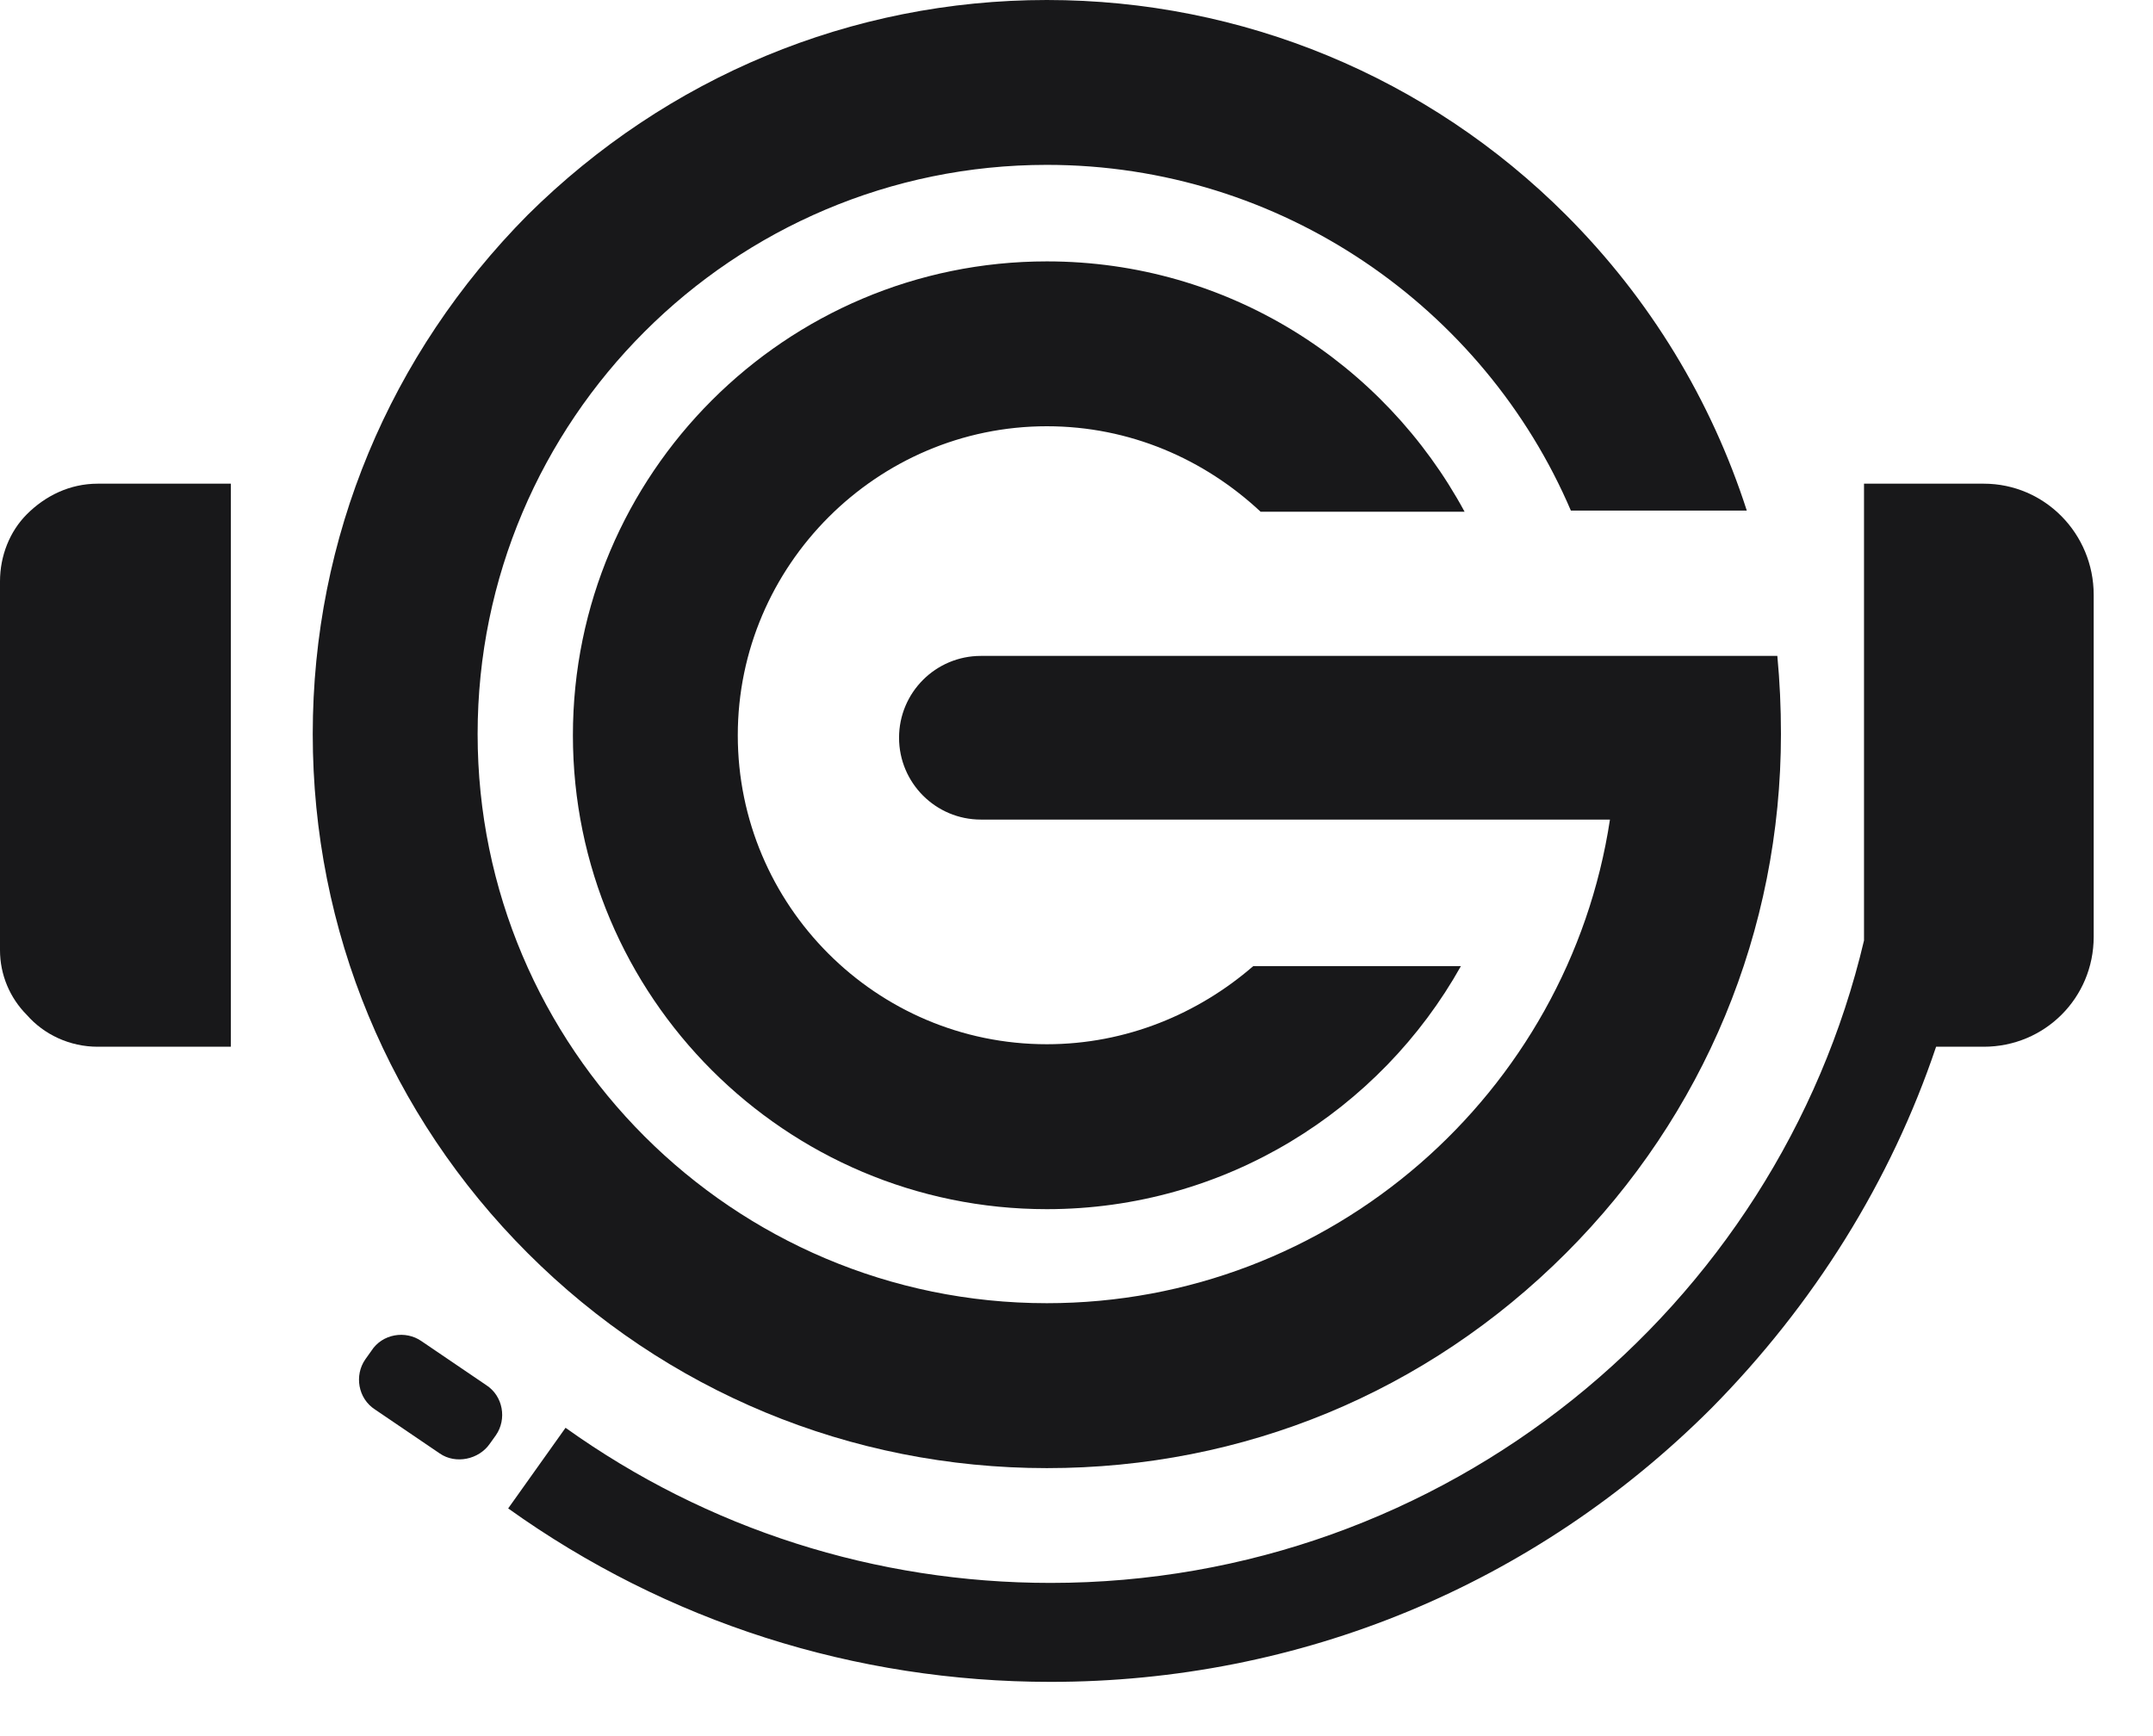
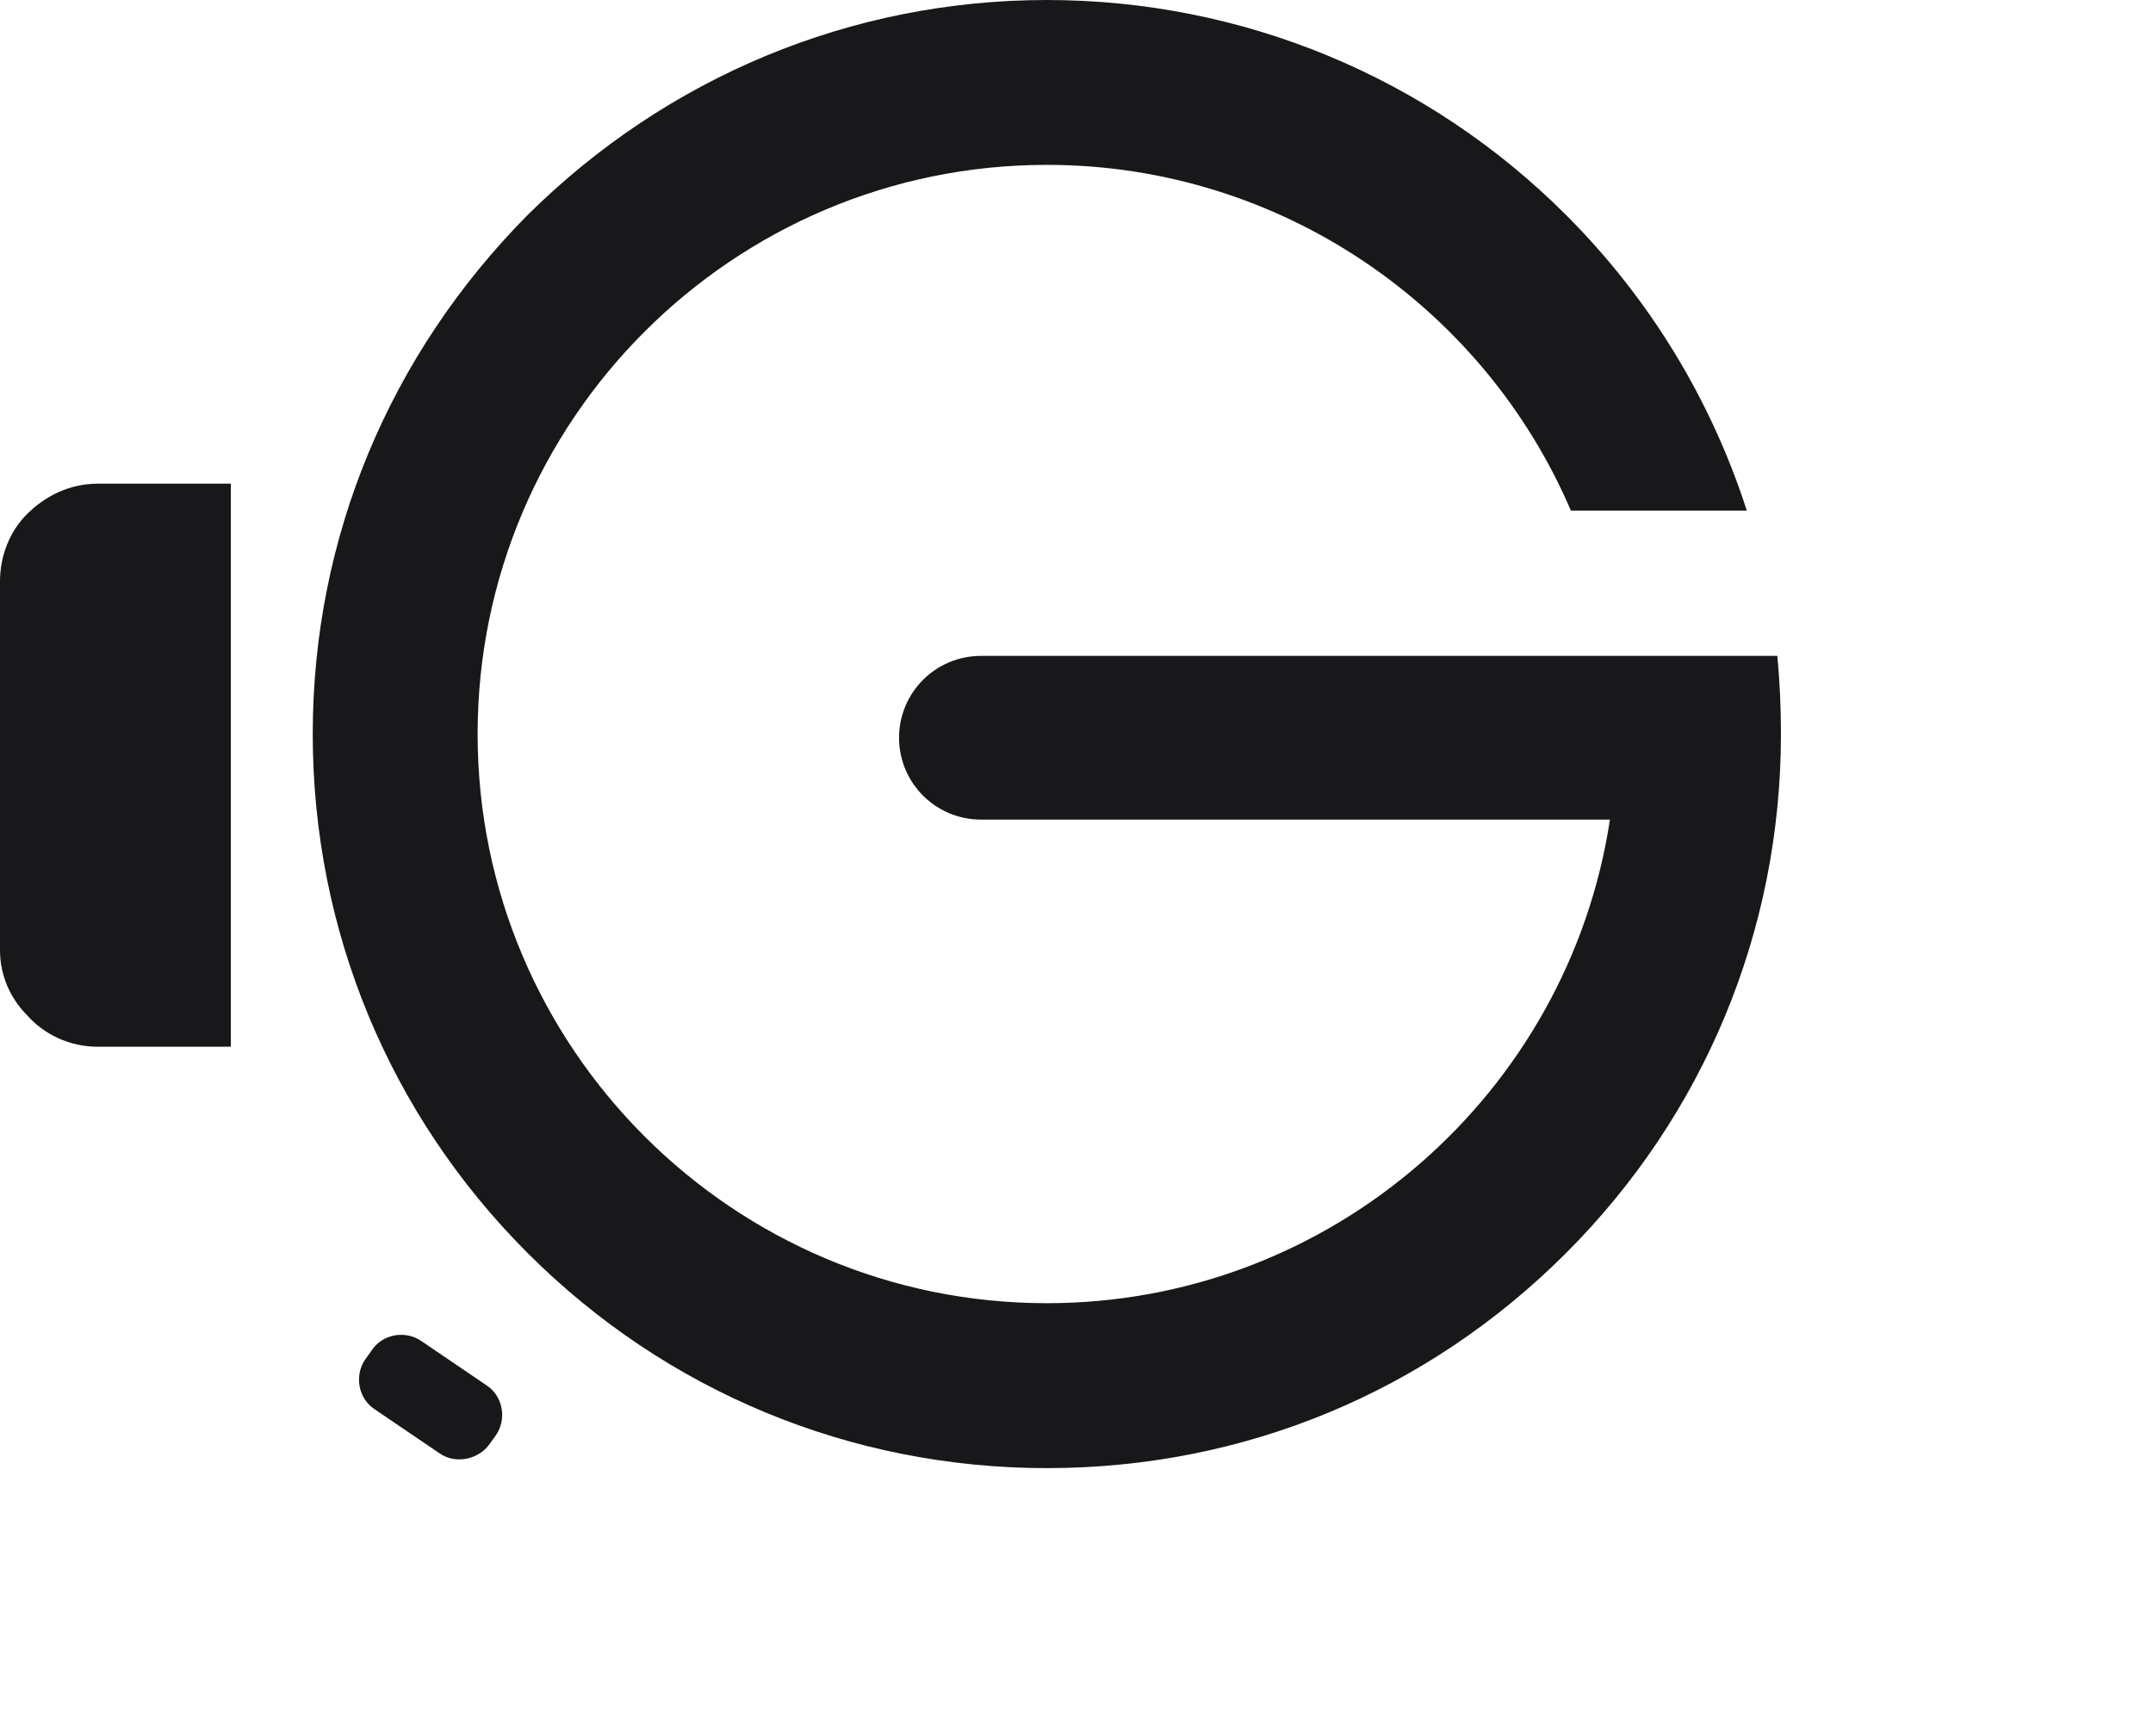
<svg xmlns="http://www.w3.org/2000/svg" width="31" height="25" viewBox="0 0 31 25" fill="none">
-   <path d="M15.073 15.037C12.611 15.037 10.623 13.033 10.623 10.588C10.623 8.143 12.628 6.138 15.073 6.138C16.269 6.138 17.342 6.613 18.151 7.369H21.088C19.927 5.223 17.676 3.764 15.073 3.764C11.309 3.764 8.249 6.824 8.249 10.588C8.249 14.352 11.309 17.412 15.073 17.412C17.641 17.412 19.874 15.987 21.035 13.912H18.045C17.254 14.598 16.216 15.037 15.073 15.037Z" fill="#18181A" />
  <path d="M25.643 10.57C25.643 13.402 24.535 16.058 22.548 18.045C20.543 20.05 17.905 21.141 15.073 21.141C12.241 21.141 9.586 20.033 7.598 18.045C5.611 16.058 4.503 13.402 4.503 10.57C4.503 7.739 5.611 5.101 7.598 3.095C9.603 1.108 12.259 0 15.073 0C17.887 0 20.561 1.108 22.548 3.095C23.762 4.309 24.641 5.769 25.151 7.352H22.618C21.369 4.432 18.45 2.374 15.073 2.374C10.553 2.374 6.877 6.05 6.877 10.57C6.877 15.091 10.553 18.766 15.073 18.766C19.171 18.766 22.583 15.741 23.181 11.802H14.123C13.473 11.802 12.945 11.274 12.945 10.623C12.945 9.972 13.473 9.445 14.123 9.445H25.591C25.626 9.814 25.643 10.183 25.643 10.57Z" fill="#18181A" />
-   <path d="M30.146 8.565V13.49C30.146 14.369 29.442 15.073 28.563 15.073H27.877C27.226 17.008 26.118 18.784 24.641 20.279C22.09 22.829 18.714 24.219 15.126 24.219C12.312 24.219 9.603 23.357 7.317 21.721L8.143 20.56C10.184 22.02 12.611 22.794 15.126 22.794C20.807 22.794 25.59 18.837 26.839 13.543V6.965H28.563C29.442 6.965 30.146 7.686 30.146 8.565Z" fill="#18181A" />
  <path d="M6.332 20.93L5.4 20.297C5.153 20.138 5.101 19.804 5.259 19.576L5.347 19.452C5.505 19.206 5.839 19.153 6.068 19.312L7 19.945C7.246 20.103 7.299 20.437 7.141 20.666L7.053 20.789C6.895 21.018 6.56 21.088 6.332 20.93Z" fill="#18181A" />
  <path d="M1.407 6.965H3.324V15.073H1.407C1.003 15.073 0.633 14.897 0.387 14.616C0.141 14.369 0 14.035 0 13.683V8.372C0 8.003 0.141 7.651 0.387 7.405C0.651 7.141 1.003 6.965 1.407 6.965Z" fill="#18181A" />
</svg>